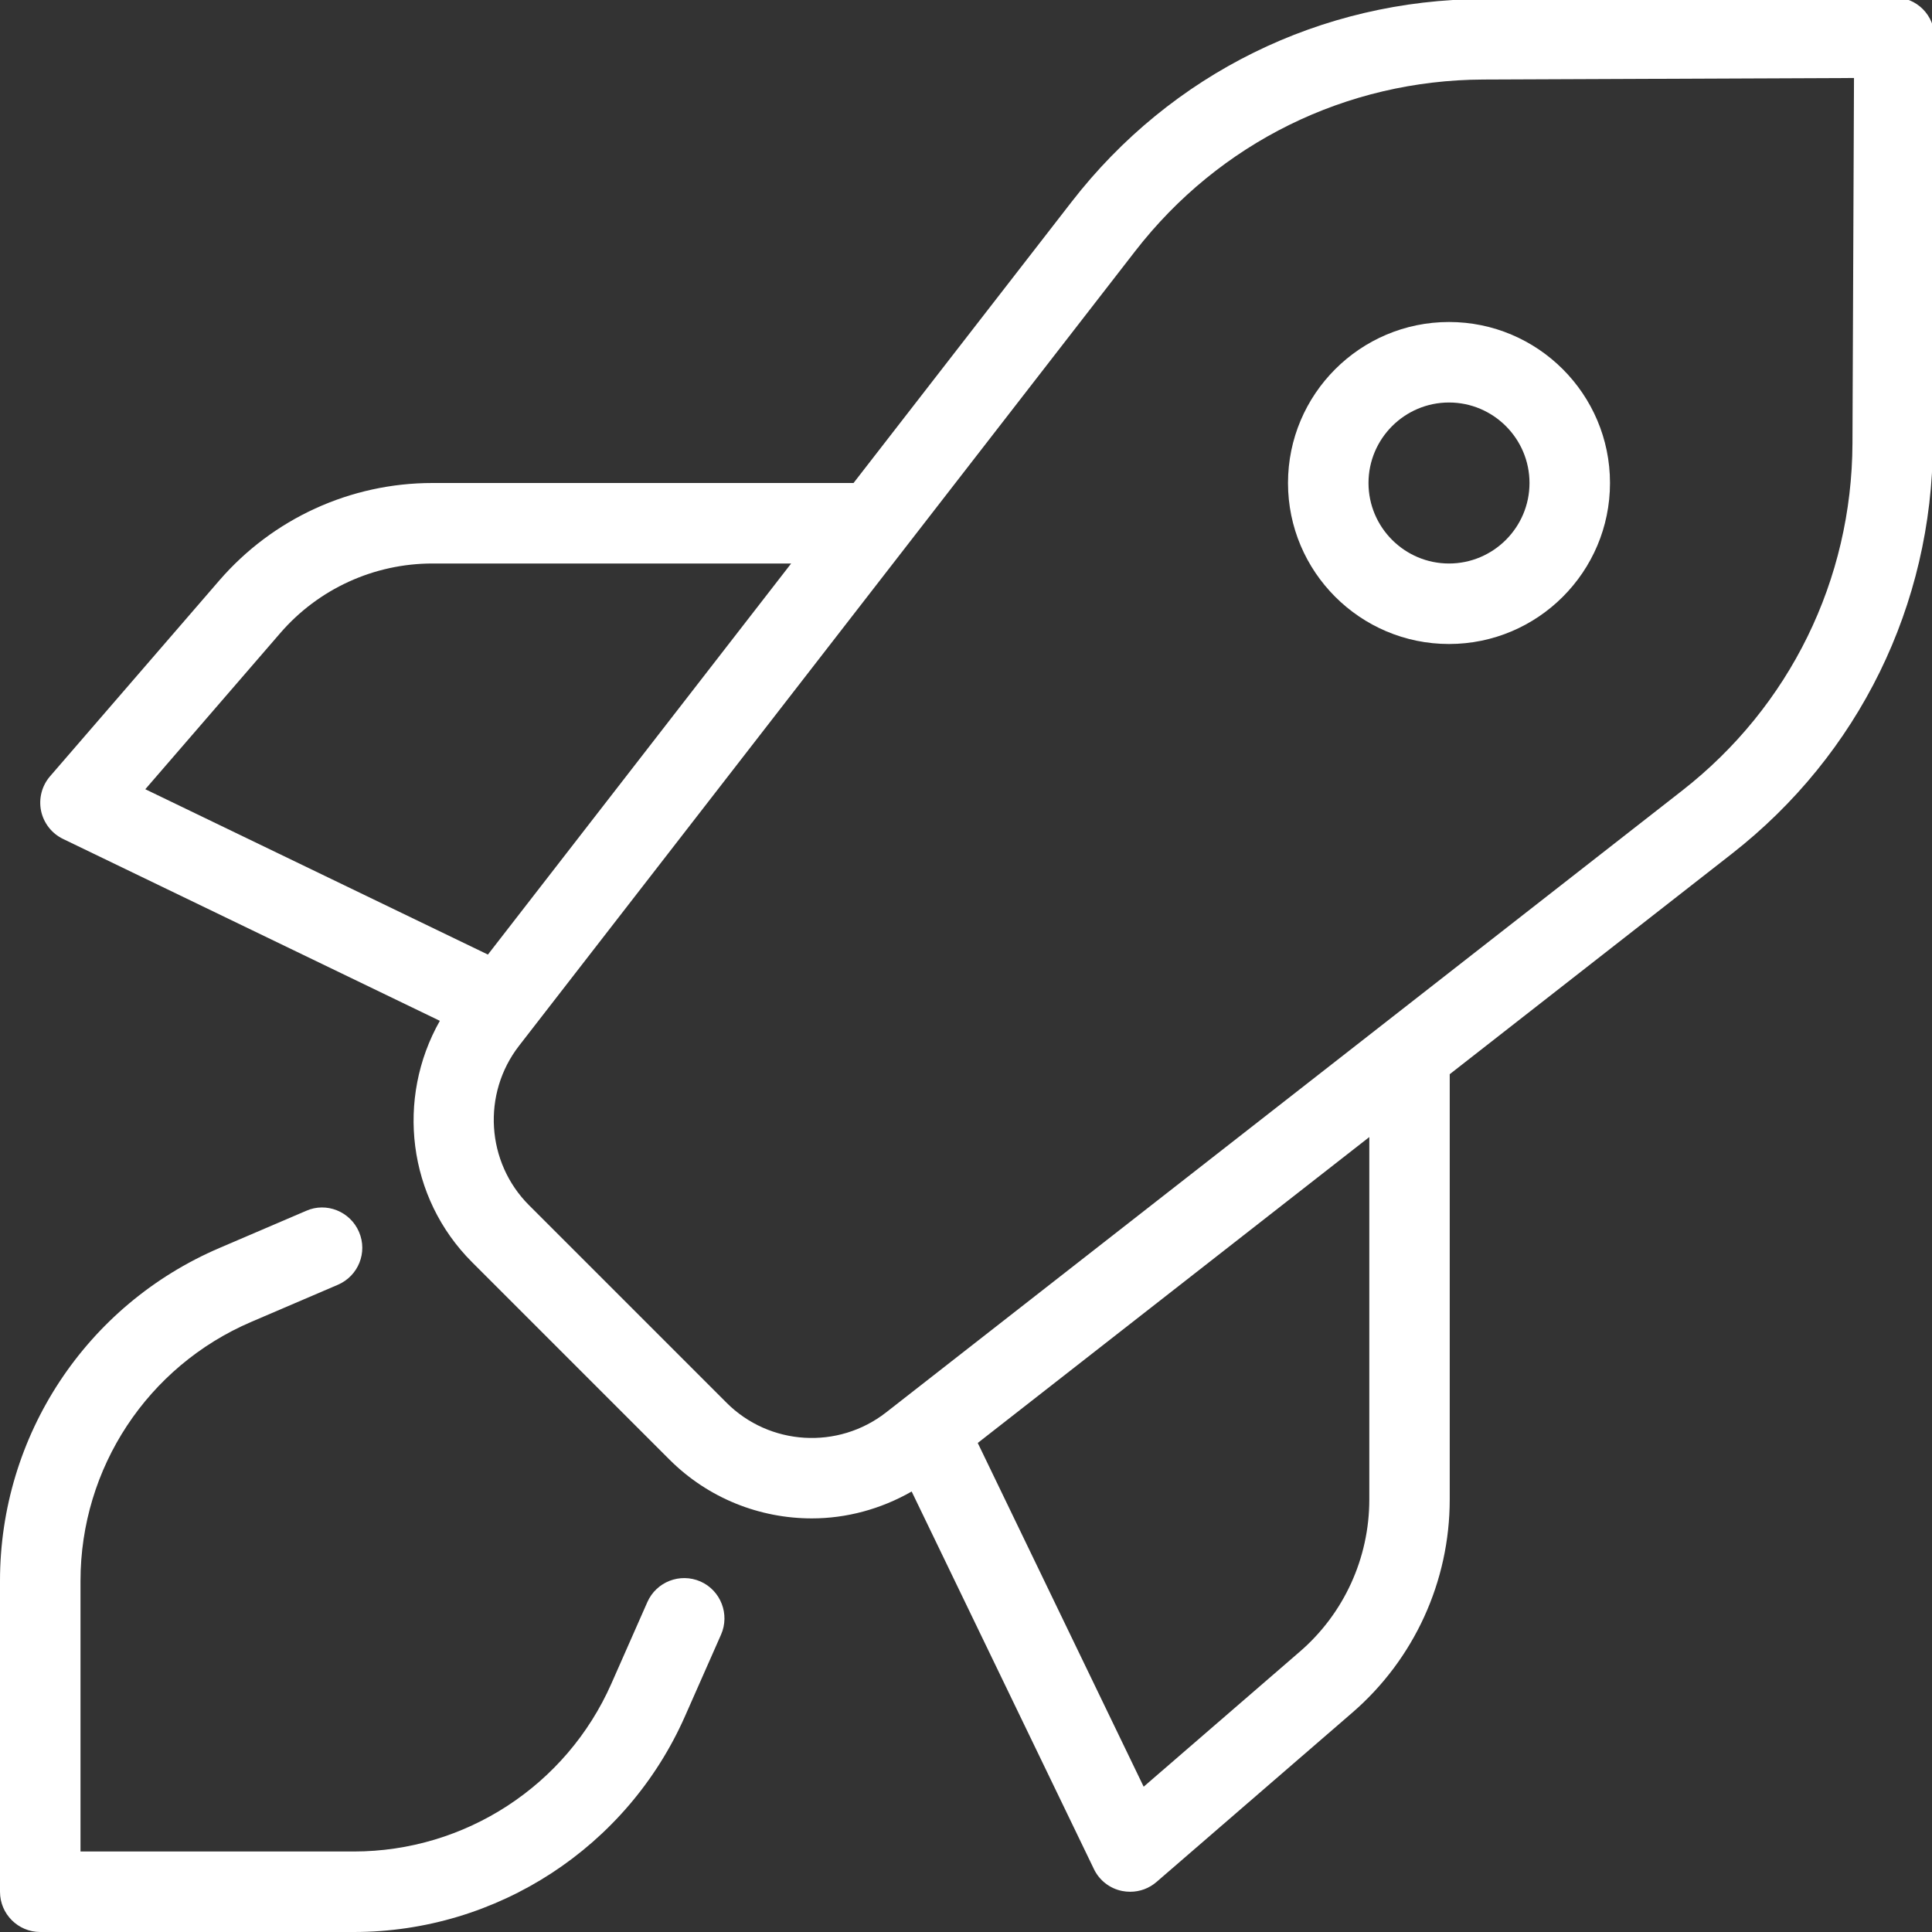
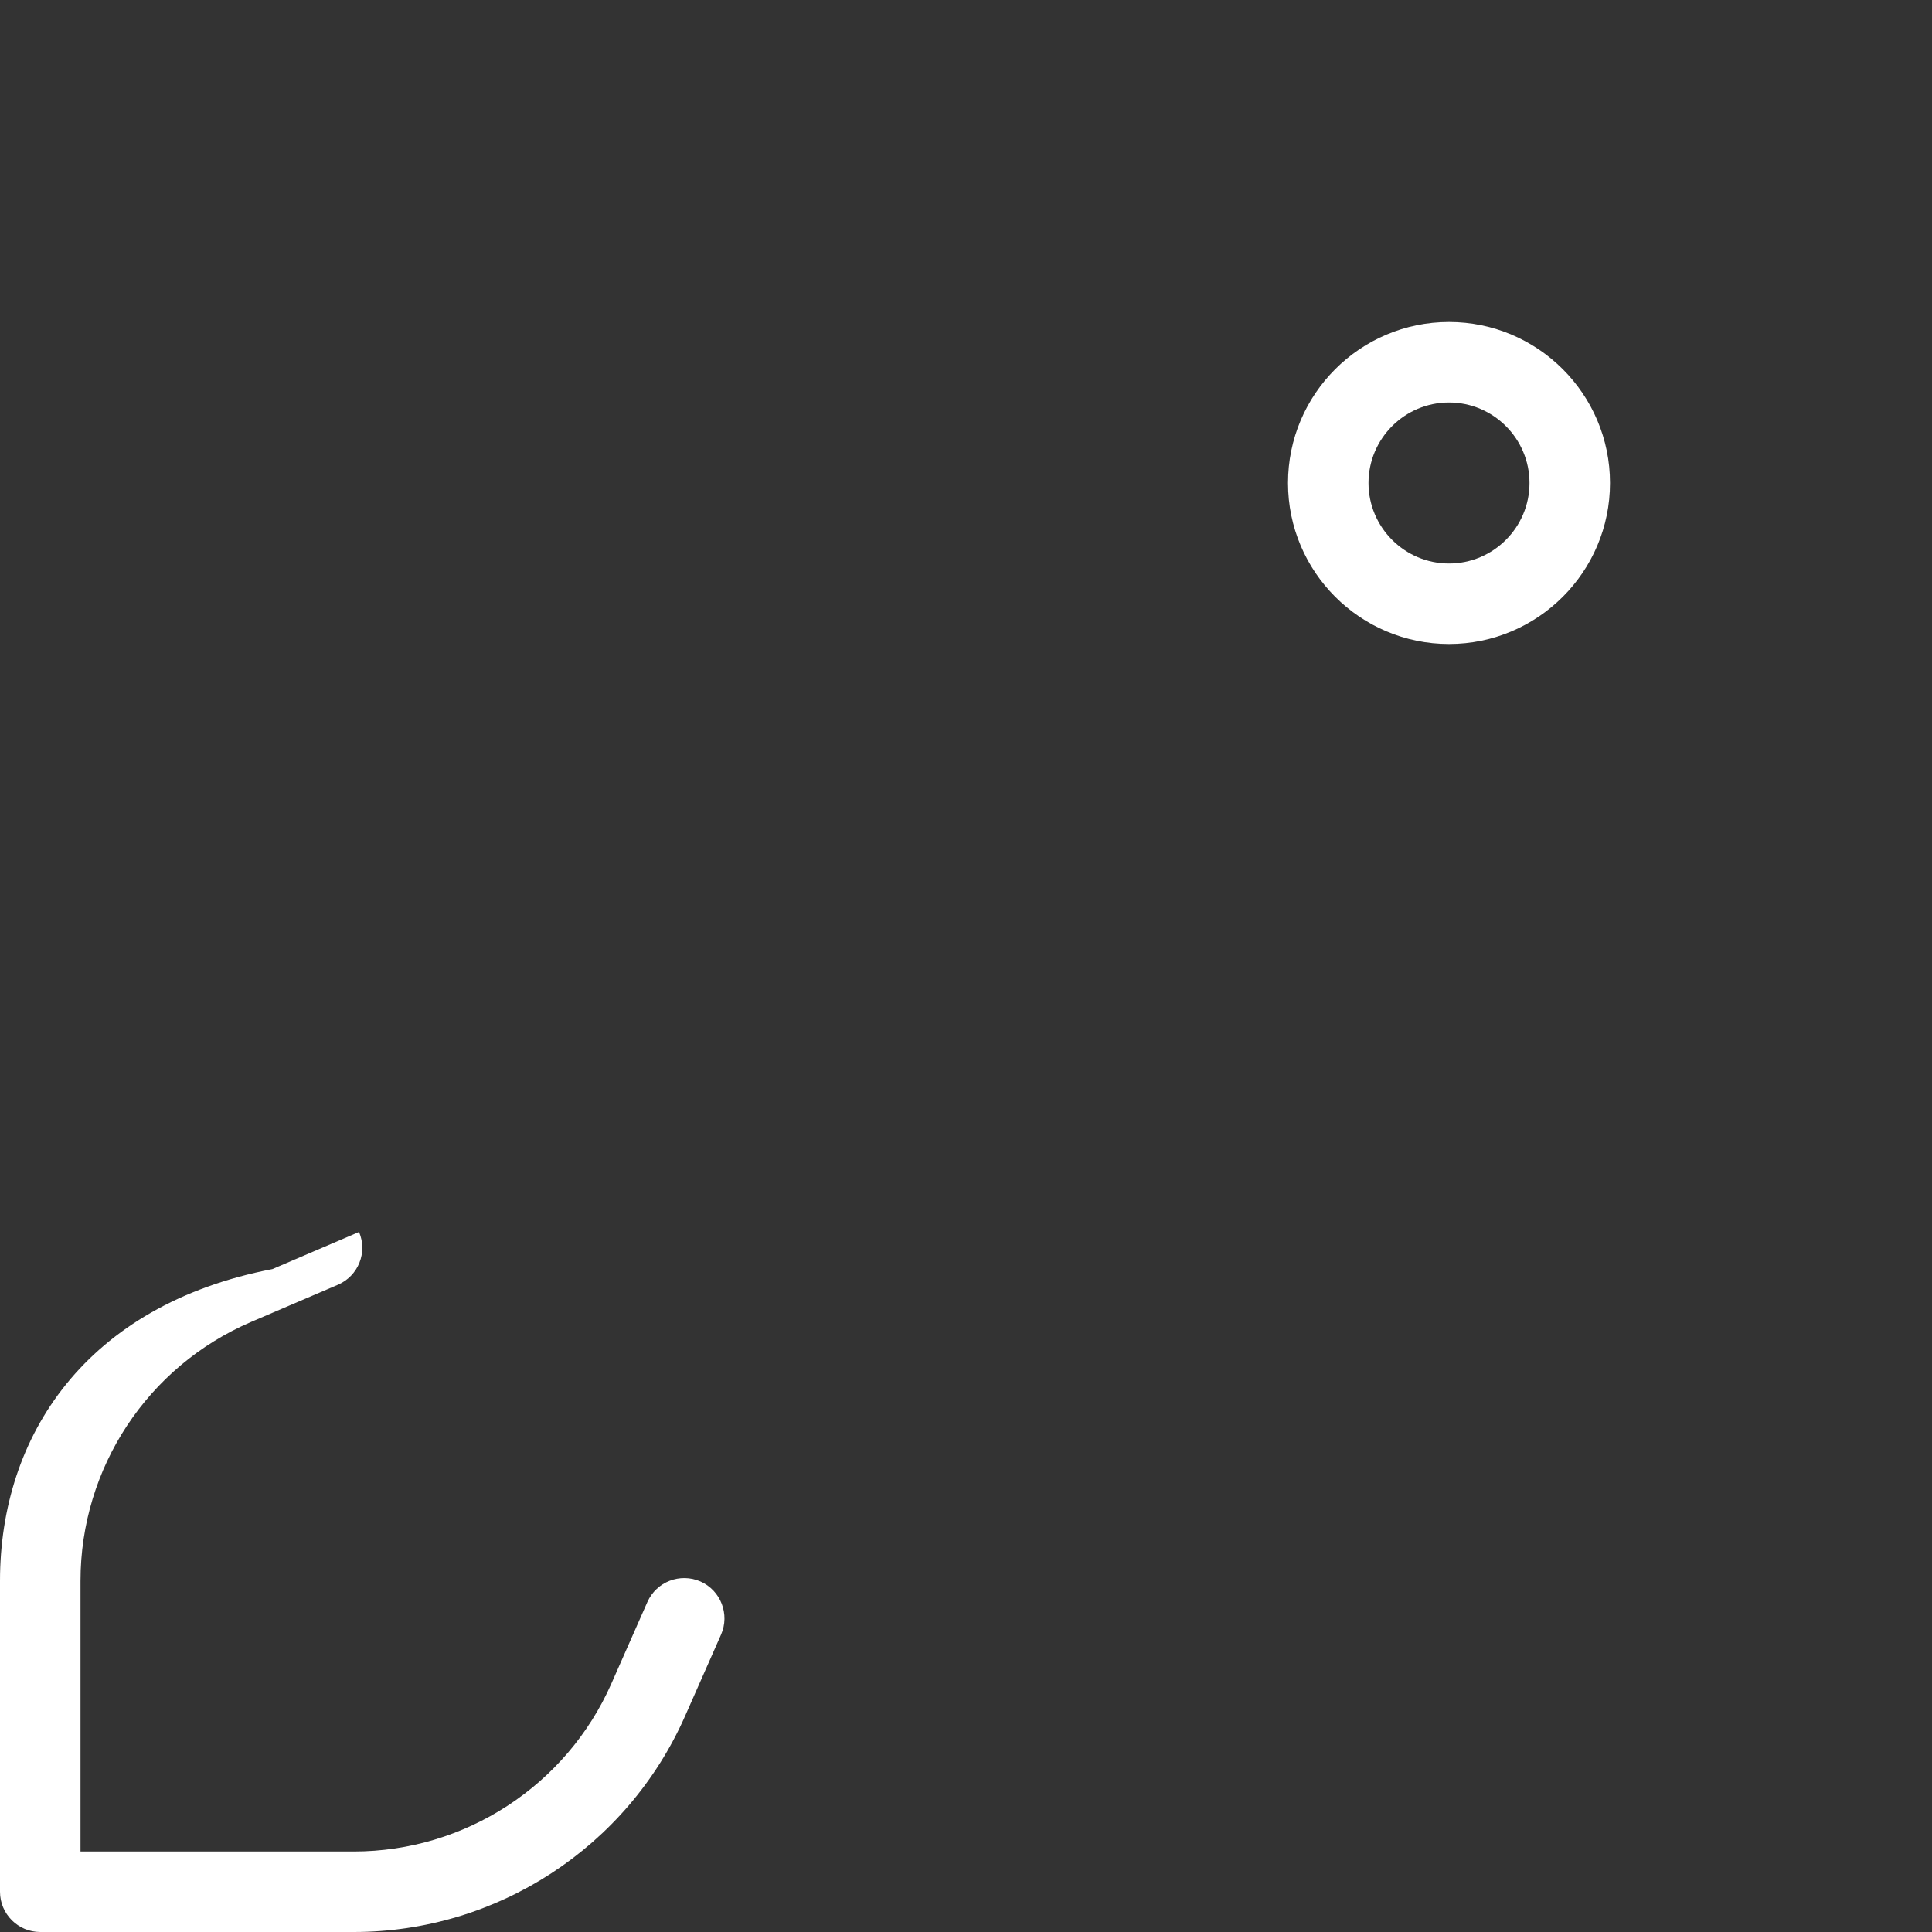
<svg xmlns="http://www.w3.org/2000/svg" fill="#000000" height="24" preserveAspectRatio="xMidYMid meet" version="1" viewBox="0.0 -0.0 24.0 24.0" width="24" zoomAndPan="magnify">
  <rect x="0.0" y="-0.0" width="24.0" height="24.0" fill="#333333" stroke="none" />
  <g id="change1_1">
-     <path d="M23.533-0.033c0,0-0.001,0-0.002,0l-5.108,0.021c-2.014,0.008-3.876,0.926-5.11,2.518L10.603,6H5.372 C4.354,6,3.39,6.441,2.724,7.211L0.622,9.643C0.52,9.761,0.479,9.919,0.51,10.072c0.032,0.152,0.132,0.281,0.272,0.349l4.682,2.26 c-0.546,0.964-0.403,2.196,0.4,2.998l2.452,2.452c0.484,0.484,1.125,0.731,1.769,0.731c0.428,0,0.855-0.114,1.24-0.334l2.264,4.69 c0.067,0.14,0.196,0.241,0.349,0.272c0.034,0.007,0.068,0.01,0.102,0.01c0.119,0,0.235-0.042,0.327-0.122l2.432-2.103 c0.769-0.665,1.21-1.63,1.21-2.648v-5.283l3.503-2.737c1.58-1.234,2.491-3.091,2.499-5.096l0.021-5.043 c0-0.133-0.052-0.261-0.146-0.355C23.793,0.02,23.666-0.033,23.533-0.033z M3.481,7.865C3.956,7.315,4.646,7,5.372,7h4.456 l-3.767,4.858L1.805,9.804L3.481,7.865z M17.01,18.628c0,0.727-0.315,1.417-0.865,1.891l-1.938,1.676l-2.061-4.27l4.864-3.8V18.628z M23.012,5.508c-0.007,1.696-0.778,3.268-2.114,4.312l-9.89,7.725c-0.596,0.466-1.449,0.415-1.984-0.121l-2.452-2.452 c-0.533-0.533-0.586-1.384-0.125-1.98l7.656-9.874c1.044-1.346,2.62-2.123,4.324-2.13l4.604-0.019L23.012,5.508z" fill="#ffffff" />
-   </g>
+     </g>
  <g id="change1_2">
-     <path d="M0.5,24h3.894c1.781,0,3.397-1.053,4.116-2.682l0.447-1.012c0.111-0.252-0.003-0.548-0.255-0.66 c-0.254-0.111-0.548,0.003-0.66,0.255l-0.447,1.013C7.036,22.181,5.779,23,4.394,23H1v-3.362c0-1.402,0.833-2.665,2.121-3.217 l1.076-0.461c0.254-0.109,0.372-0.402,0.263-0.656c-0.109-0.255-0.405-0.374-0.656-0.263l-1.076,0.461 C1.07,16.211,0,17.835,0,19.638V23.5C0,23.776,0.224,24,0.5,24z" fill="#ffffff" />
+     <path d="M0.5,24h3.894c1.781,0,3.397-1.053,4.116-2.682l0.447-1.012c0.111-0.252-0.003-0.548-0.255-0.66 c-0.254-0.111-0.548,0.003-0.66,0.255l-0.447,1.013C7.036,22.181,5.779,23,4.394,23H1v-3.362c0-1.402,0.833-2.665,2.121-3.217 l1.076-0.461c0.254-0.109,0.372-0.402,0.263-0.656l-1.076,0.461 C1.07,16.211,0,17.835,0,19.638V23.5C0,23.776,0.224,24,0.5,24z" fill="#ffffff" />
  </g>
  <g id="change1_3">
    <path d="M16,6c0,1.103,0.897,2,2,2s2-0.897,2-2s-0.897-2-2-2S16,4.897,16,6z M19,6c0,0.551-0.449,1-1,1s-1-0.449-1-1 s0.449-1,1-1S19,5.449,19,6z" fill="#ffffff" />
  </g>
</svg>